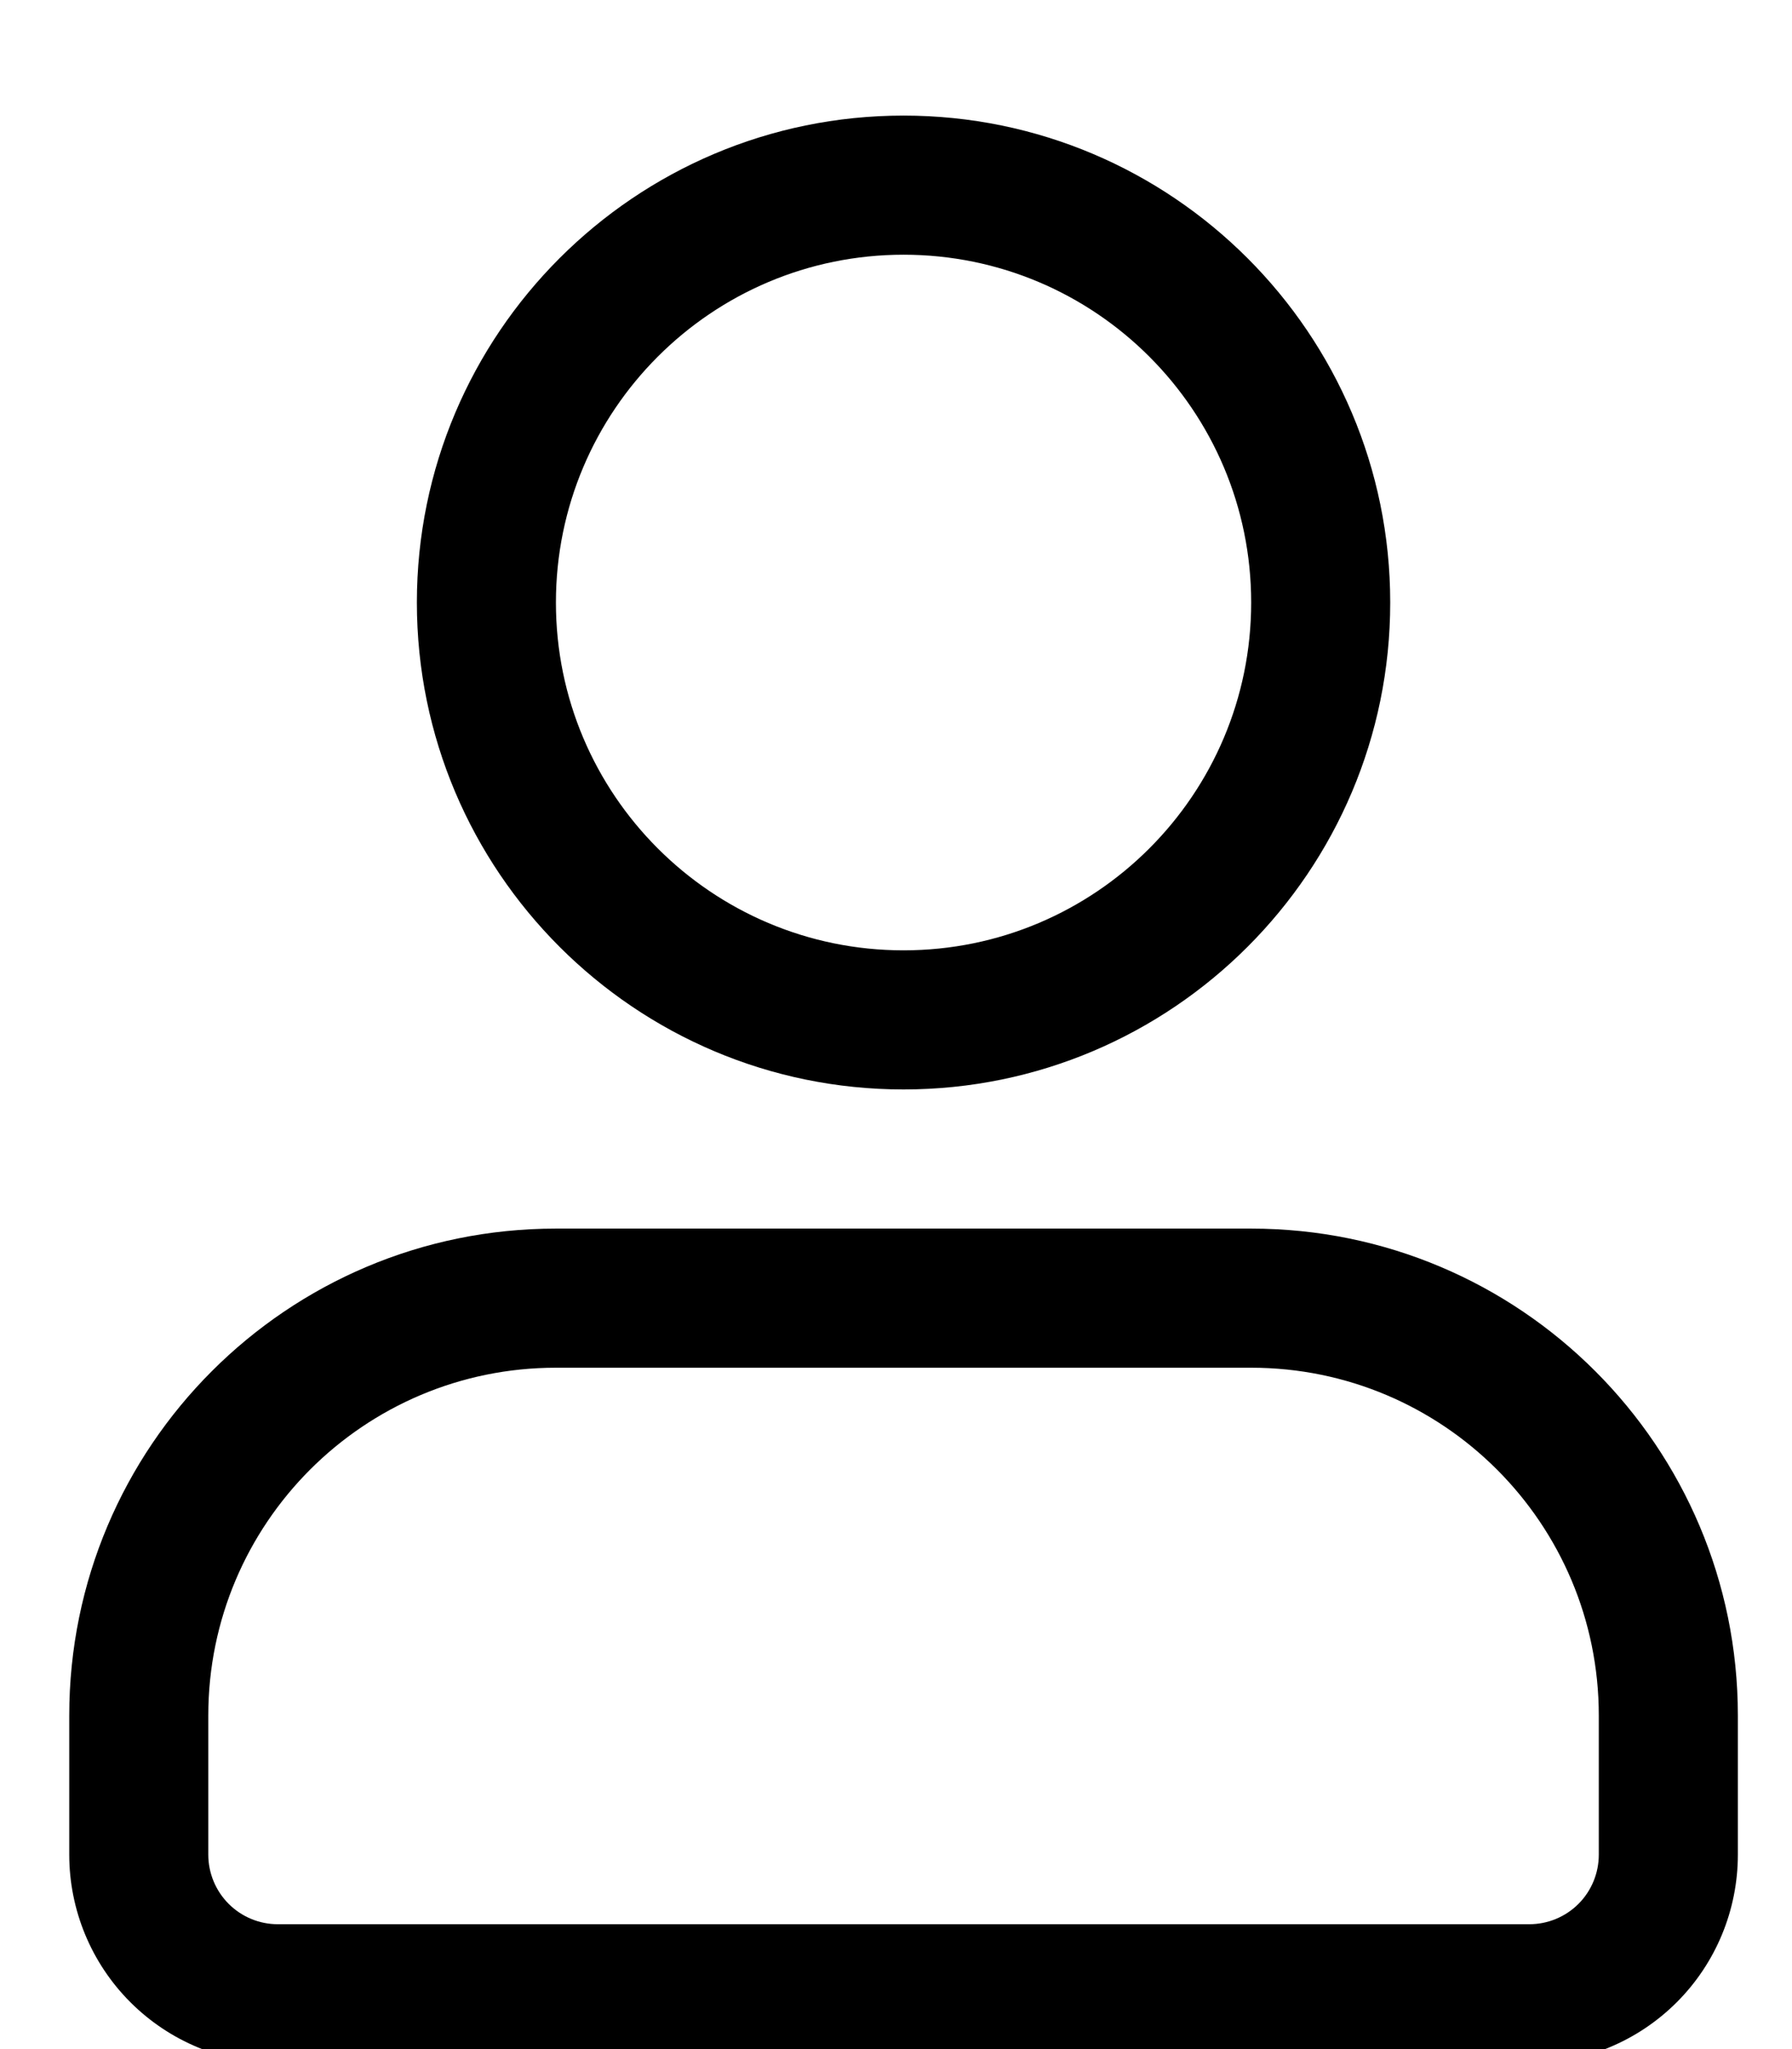
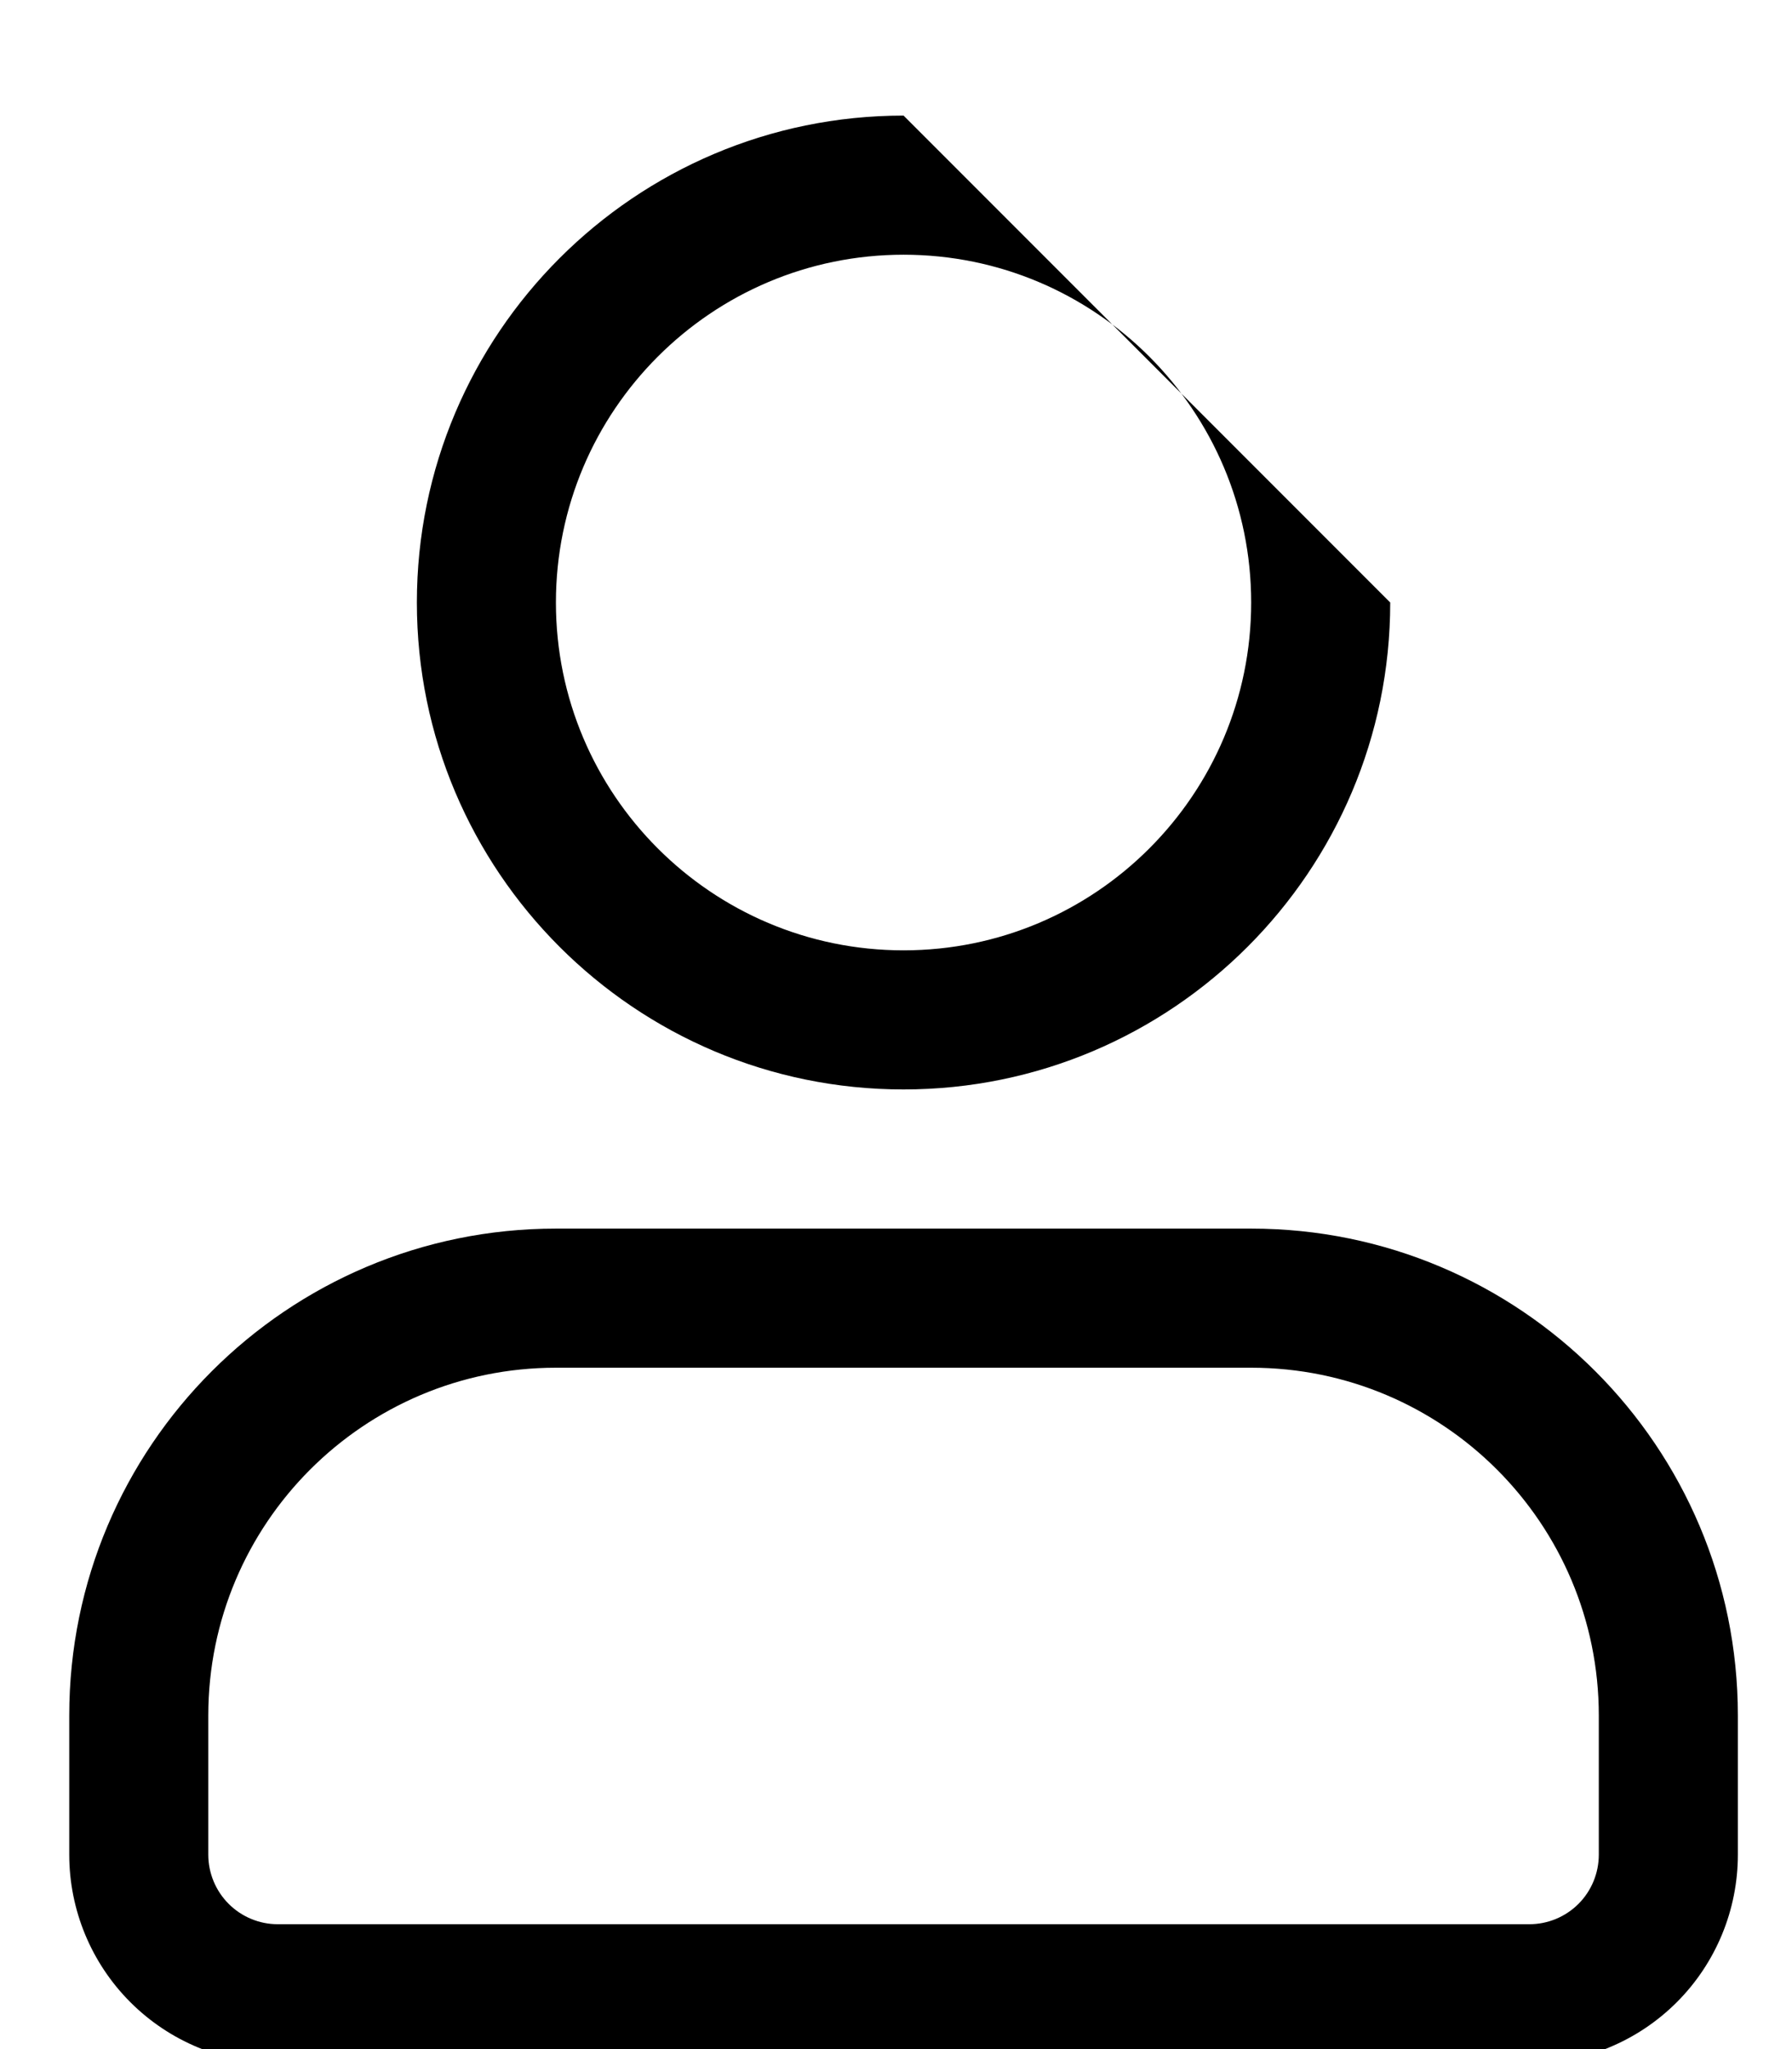
<svg xmlns="http://www.w3.org/2000/svg" width="100%" height="100%" viewBox="0 0 14 16" version="1.1" xml:space="preserve" style="fill-rule:evenodd;clip-rule:evenodd;stroke-linejoin:round;stroke-miterlimit:2;">
  <g transform="matrix(1,0,0,1,-1445,-12)">
    <g transform="matrix(0.023,0,0,0.023,1438.29,6.707)">
-       <path d="M716.735,647.23L480.57,647.23C389.273,647.23 315.26,721.242 315.26,812.54L315.26,859.77C315.26,878.571 322.748,896.59 336.018,909.86C349.315,923.157 367.334,930.618 386.108,930.618L811.198,930.618C829.999,930.618 848.018,923.157 861.311,909.86C874.584,896.59 882.045,878.571 882.045,859.77L882.045,812.54C882.045,721.239 808.033,647.23 716.735,647.23ZM480.57,694.46L716.73,694.46C781.96,694.46 834.81,747.339 834.81,812.54L834.81,859.77C834.81,866.028 832.33,872.051 827.916,876.469C823.474,880.907 817.475,883.387 811.193,883.387L386.103,883.387C379.845,883.387 373.849,880.907 369.408,876.469C364.993,872.051 362.49,866.028 362.49,859.77L362.49,812.54C362.49,747.337 415.365,694.46 480.57,694.46ZM598.65,269.37C507.42,269.37 433.34,343.456 433.34,434.68C433.34,525.91 507.422,599.99 598.65,599.99C689.9,599.99 763.96,525.908 763.96,434.68C763.96,343.453 689.898,269.37 598.65,269.37ZM598.65,316.604C663.83,316.604 716.73,369.502 716.73,434.684C716.73,499.868 663.832,552.764 598.65,552.764C533.494,552.764 480.57,499.866 480.57,434.684C480.57,369.504 533.496,316.604 598.65,316.604Z" />
+       <path d="M716.735,647.23L480.57,647.23C389.273,647.23 315.26,721.242 315.26,812.54L315.26,859.77C315.26,878.571 322.748,896.59 336.018,909.86C349.315,923.157 367.334,930.618 386.108,930.618L811.198,930.618C829.999,930.618 848.018,923.157 861.311,909.86C874.584,896.59 882.045,878.571 882.045,859.77L882.045,812.54C882.045,721.239 808.033,647.23 716.735,647.23ZM480.57,694.46L716.73,694.46C781.96,694.46 834.81,747.339 834.81,812.54L834.81,859.77C834.81,866.028 832.33,872.051 827.916,876.469C823.474,880.907 817.475,883.387 811.193,883.387L386.103,883.387C379.845,883.387 373.849,880.907 369.408,876.469C364.993,872.051 362.49,866.028 362.49,859.77L362.49,812.54C362.49,747.337 415.365,694.46 480.57,694.46ZM598.65,269.37C507.42,269.37 433.34,343.456 433.34,434.68C433.34,525.91 507.422,599.99 598.65,599.99C689.9,599.99 763.96,525.908 763.96,434.68ZM598.65,316.604C663.83,316.604 716.73,369.502 716.73,434.684C716.73,499.868 663.832,552.764 598.65,552.764C533.494,552.764 480.57,499.866 480.57,434.684C480.57,369.504 533.496,316.604 598.65,316.604Z" />
    </g>
  </g>
</svg>